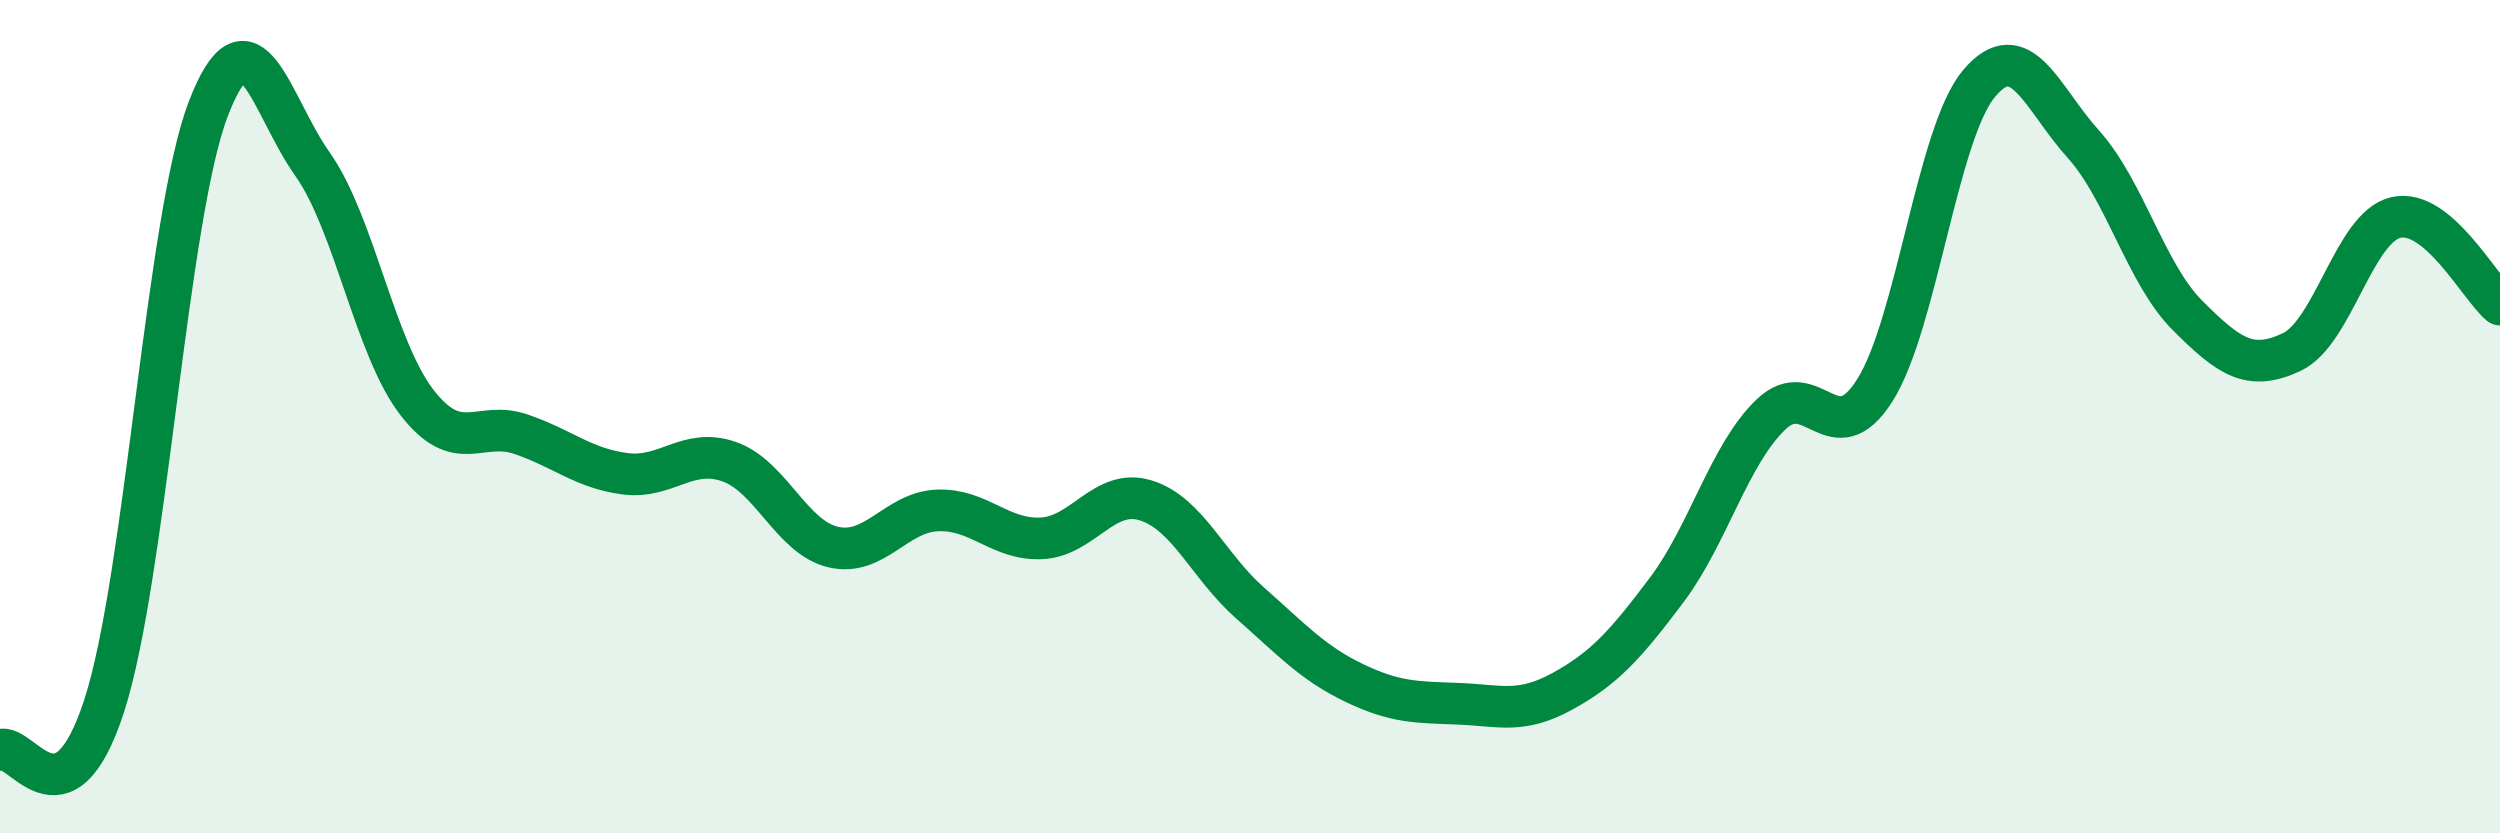
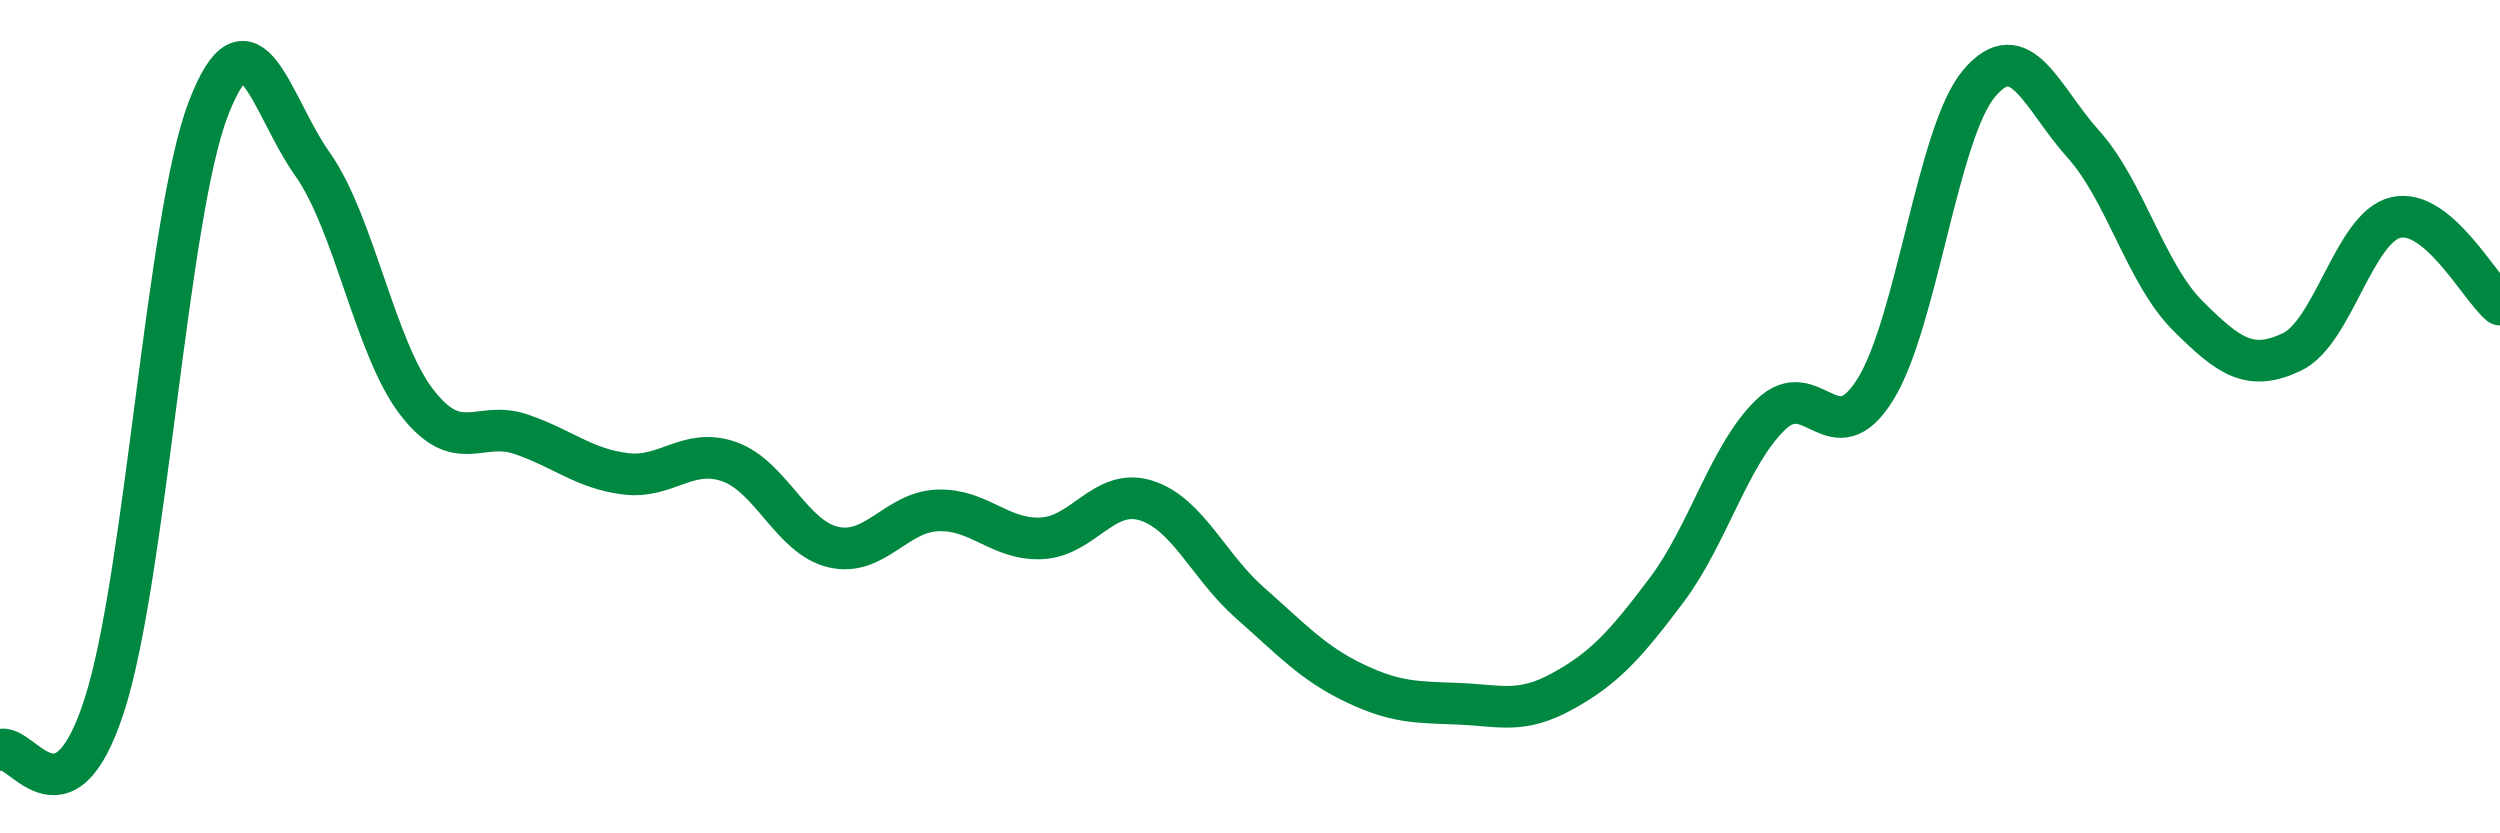
<svg xmlns="http://www.w3.org/2000/svg" width="60" height="20" viewBox="0 0 60 20">
-   <path d="M 0,18 C 0.5,17.79 1.5,20.02 2.5,16.94 C 3.5,13.86 4,5.21 5,2.61 C 6,0.01 6.5,2.53 7.5,3.94 C 8.5,5.35 9,8.35 10,9.65 C 11,10.95 11.5,10.08 12.5,10.42 C 13.5,10.76 14,11.24 15,11.37 C 16,11.5 16.5,10.73 17.5,11.08 C 18.5,11.43 19,12.9 20,13.13 C 21,13.36 21.5,12.29 22.5,12.25 C 23.5,12.21 24,12.97 25,12.92 C 26,12.87 26.5,11.7 27.5,12.01 C 28.5,12.32 29,13.59 30,14.47 C 31,15.35 31.5,15.91 32.5,16.39 C 33.5,16.87 34,16.85 35,16.89 C 36,16.93 36.5,17.14 37.5,16.59 C 38.5,16.04 39,15.49 40,14.16 C 41,12.83 41.5,10.91 42.5,9.95 C 43.5,8.99 44,10.95 45,9.36 C 46,7.77 46.5,3.18 47.5,2 C 48.5,0.82 49,2.35 50,3.46 C 51,4.57 51.5,6.57 52.5,7.57 C 53.5,8.57 54,8.92 55,8.45 C 56,7.98 56.5,5.45 57.5,5.22 C 58.5,4.99 59.5,6.89 60,7.31L60 20L0 20Z" fill="#008740" opacity="0.1" stroke-linecap="round" stroke-linejoin="round" />
  <path d="M 0,18 C 0.5,17.79 1.5,20.02 2.5,16.94 C 3.5,13.86 4,5.21 5,2.61 C 6,0.01 6.5,2.53 7.5,3.94 C 8.5,5.35 9,8.35 10,9.65 C 11,10.95 11.5,10.08 12.5,10.42 C 13.5,10.76 14,11.24 15,11.37 C 16,11.5 16.5,10.73 17.5,11.08 C 18.5,11.43 19,12.9 20,13.13 C 21,13.36 21.5,12.29 22.5,12.25 C 23.5,12.21 24,12.97 25,12.92 C 26,12.87 26.5,11.7 27.5,12.01 C 28.5,12.32 29,13.59 30,14.47 C 31,15.35 31.5,15.91 32.5,16.39 C 33.5,16.87 34,16.85 35,16.89 C 36,16.93 36.5,17.14 37.5,16.59 C 38.5,16.04 39,15.49 40,14.16 C 41,12.83 41.5,10.91 42.5,9.95 C 43.5,8.99 44,10.95 45,9.36 C 46,7.77 46.5,3.18 47.5,2 C 48.5,0.82 49,2.35 50,3.46 C 51,4.57 51.5,6.57 52.5,7.57 C 53.5,8.57 54,8.92 55,8.45 C 56,7.98 56.5,5.45 57.5,5.22 C 58.5,4.99 59.5,6.89 60,7.31" stroke="#008740" stroke-width="1" fill="none" stroke-linecap="round" stroke-linejoin="round" />
</svg>